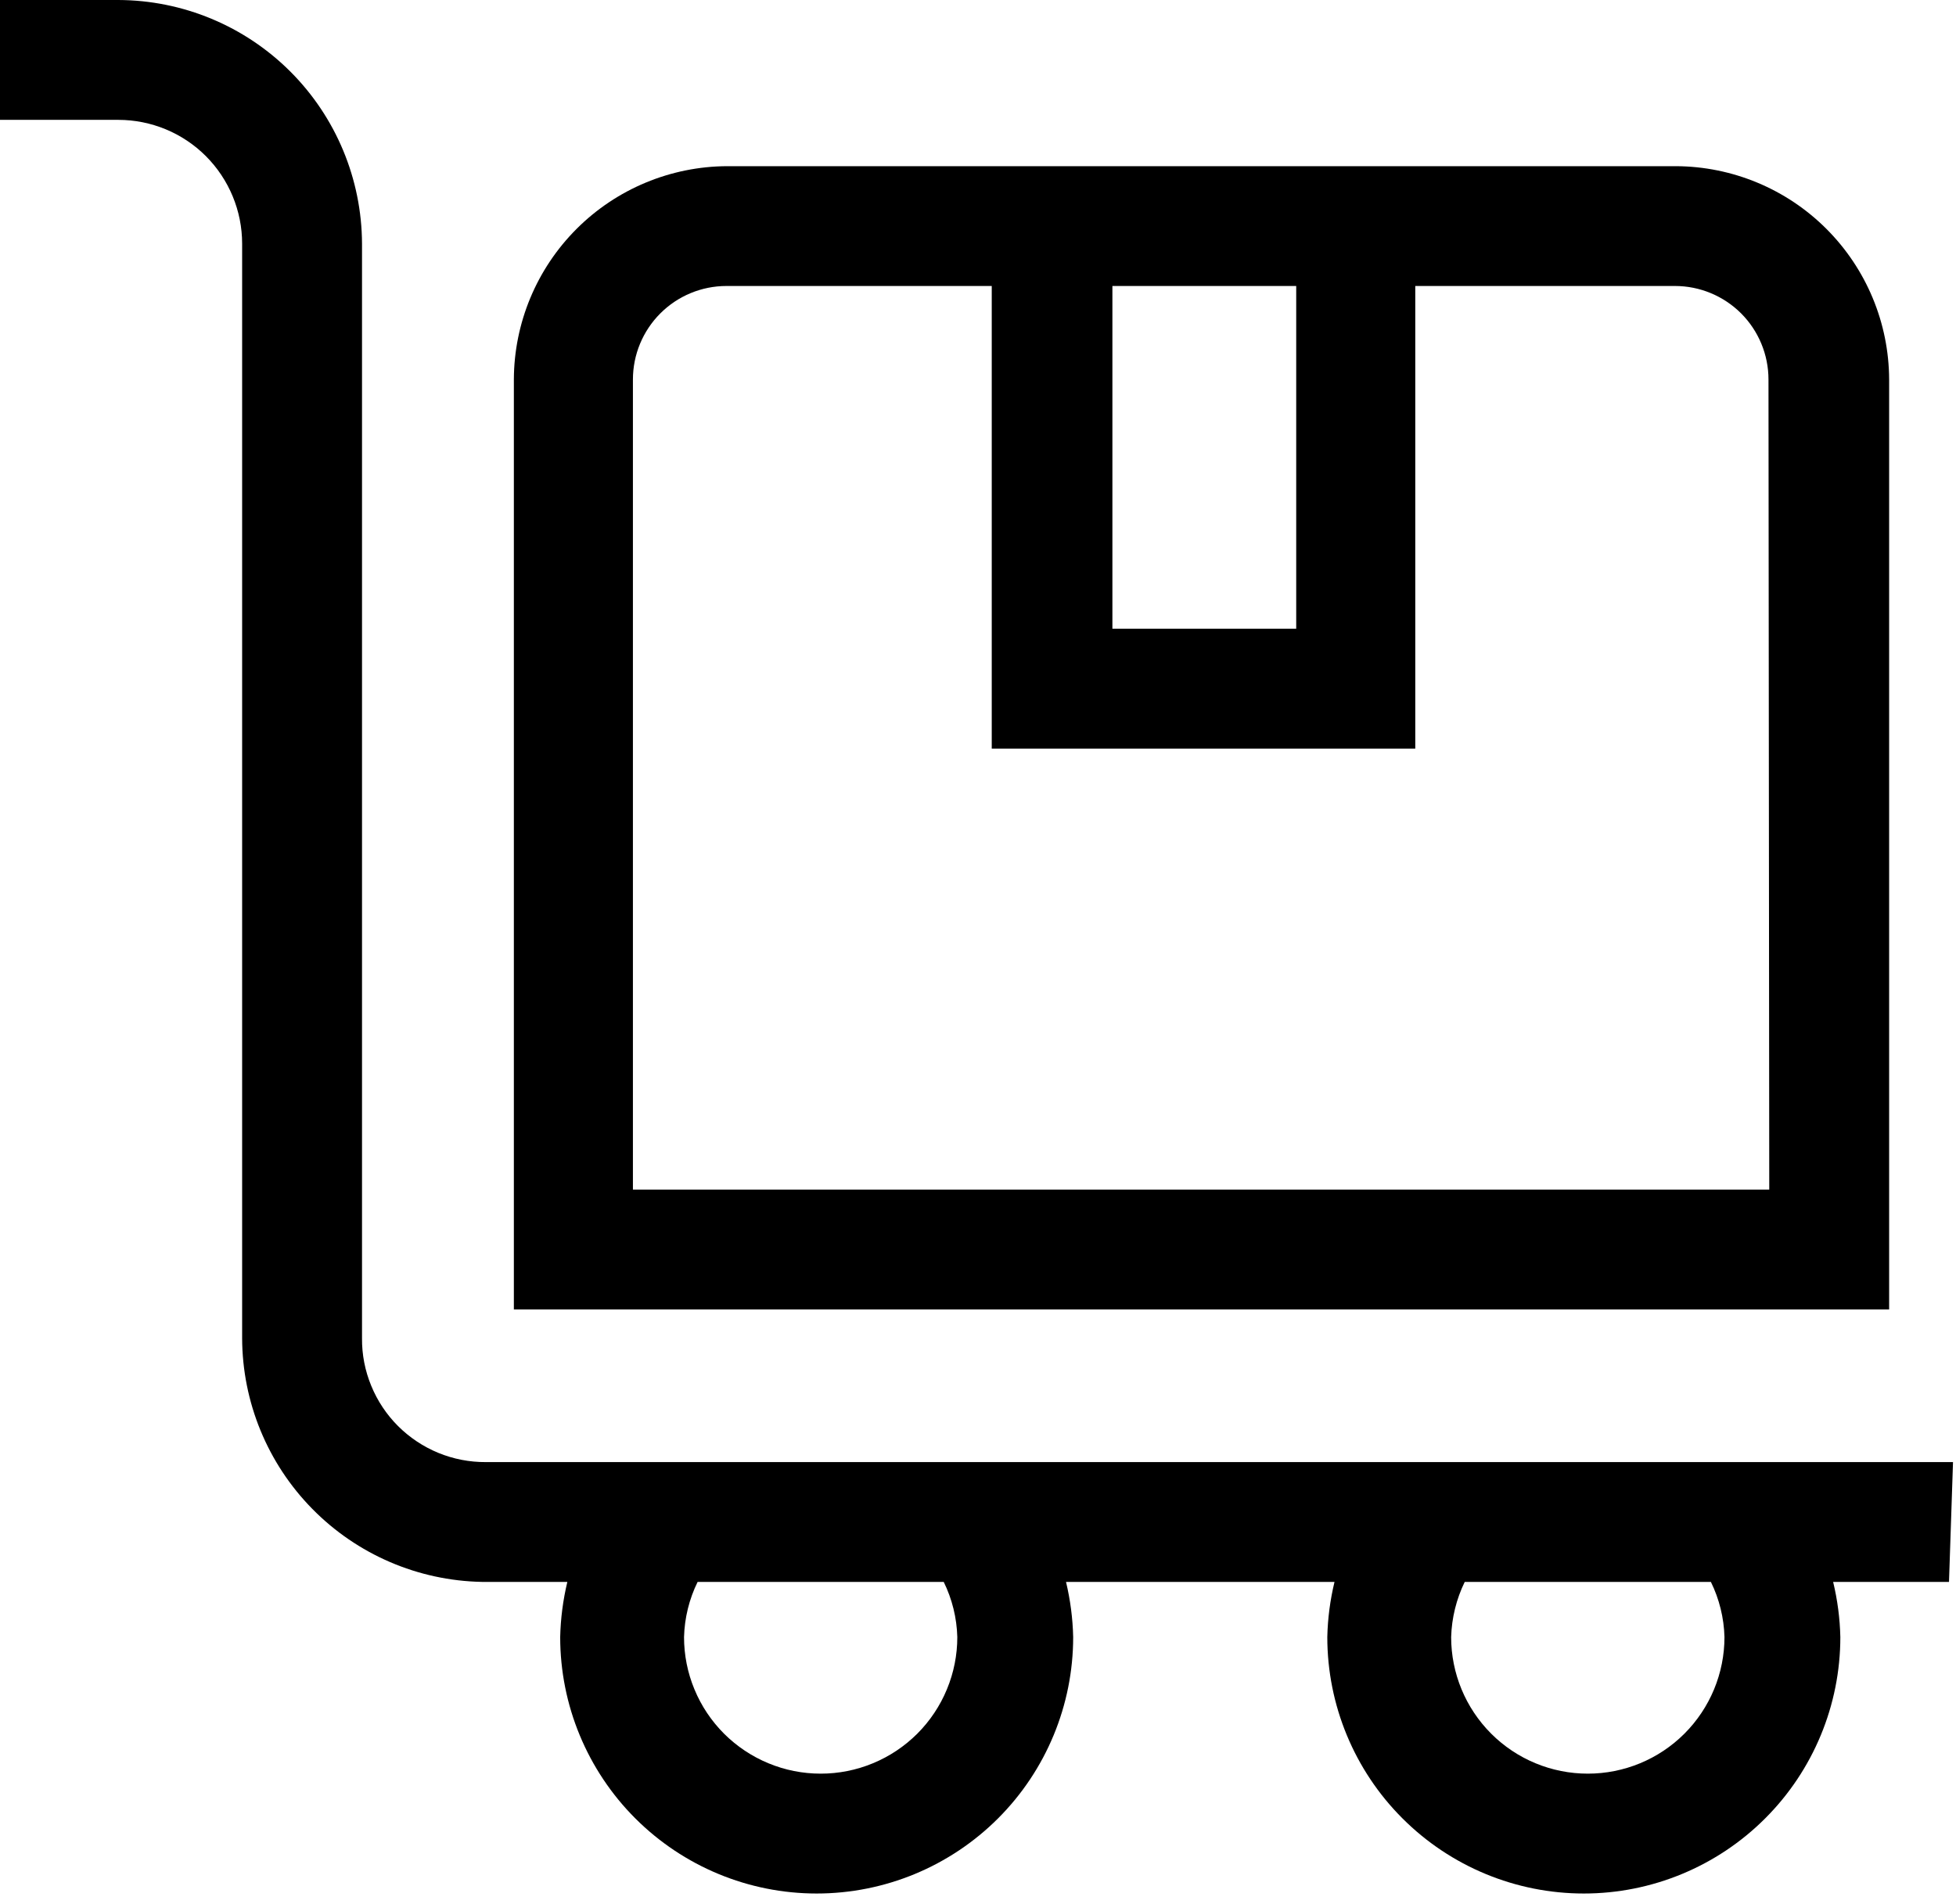
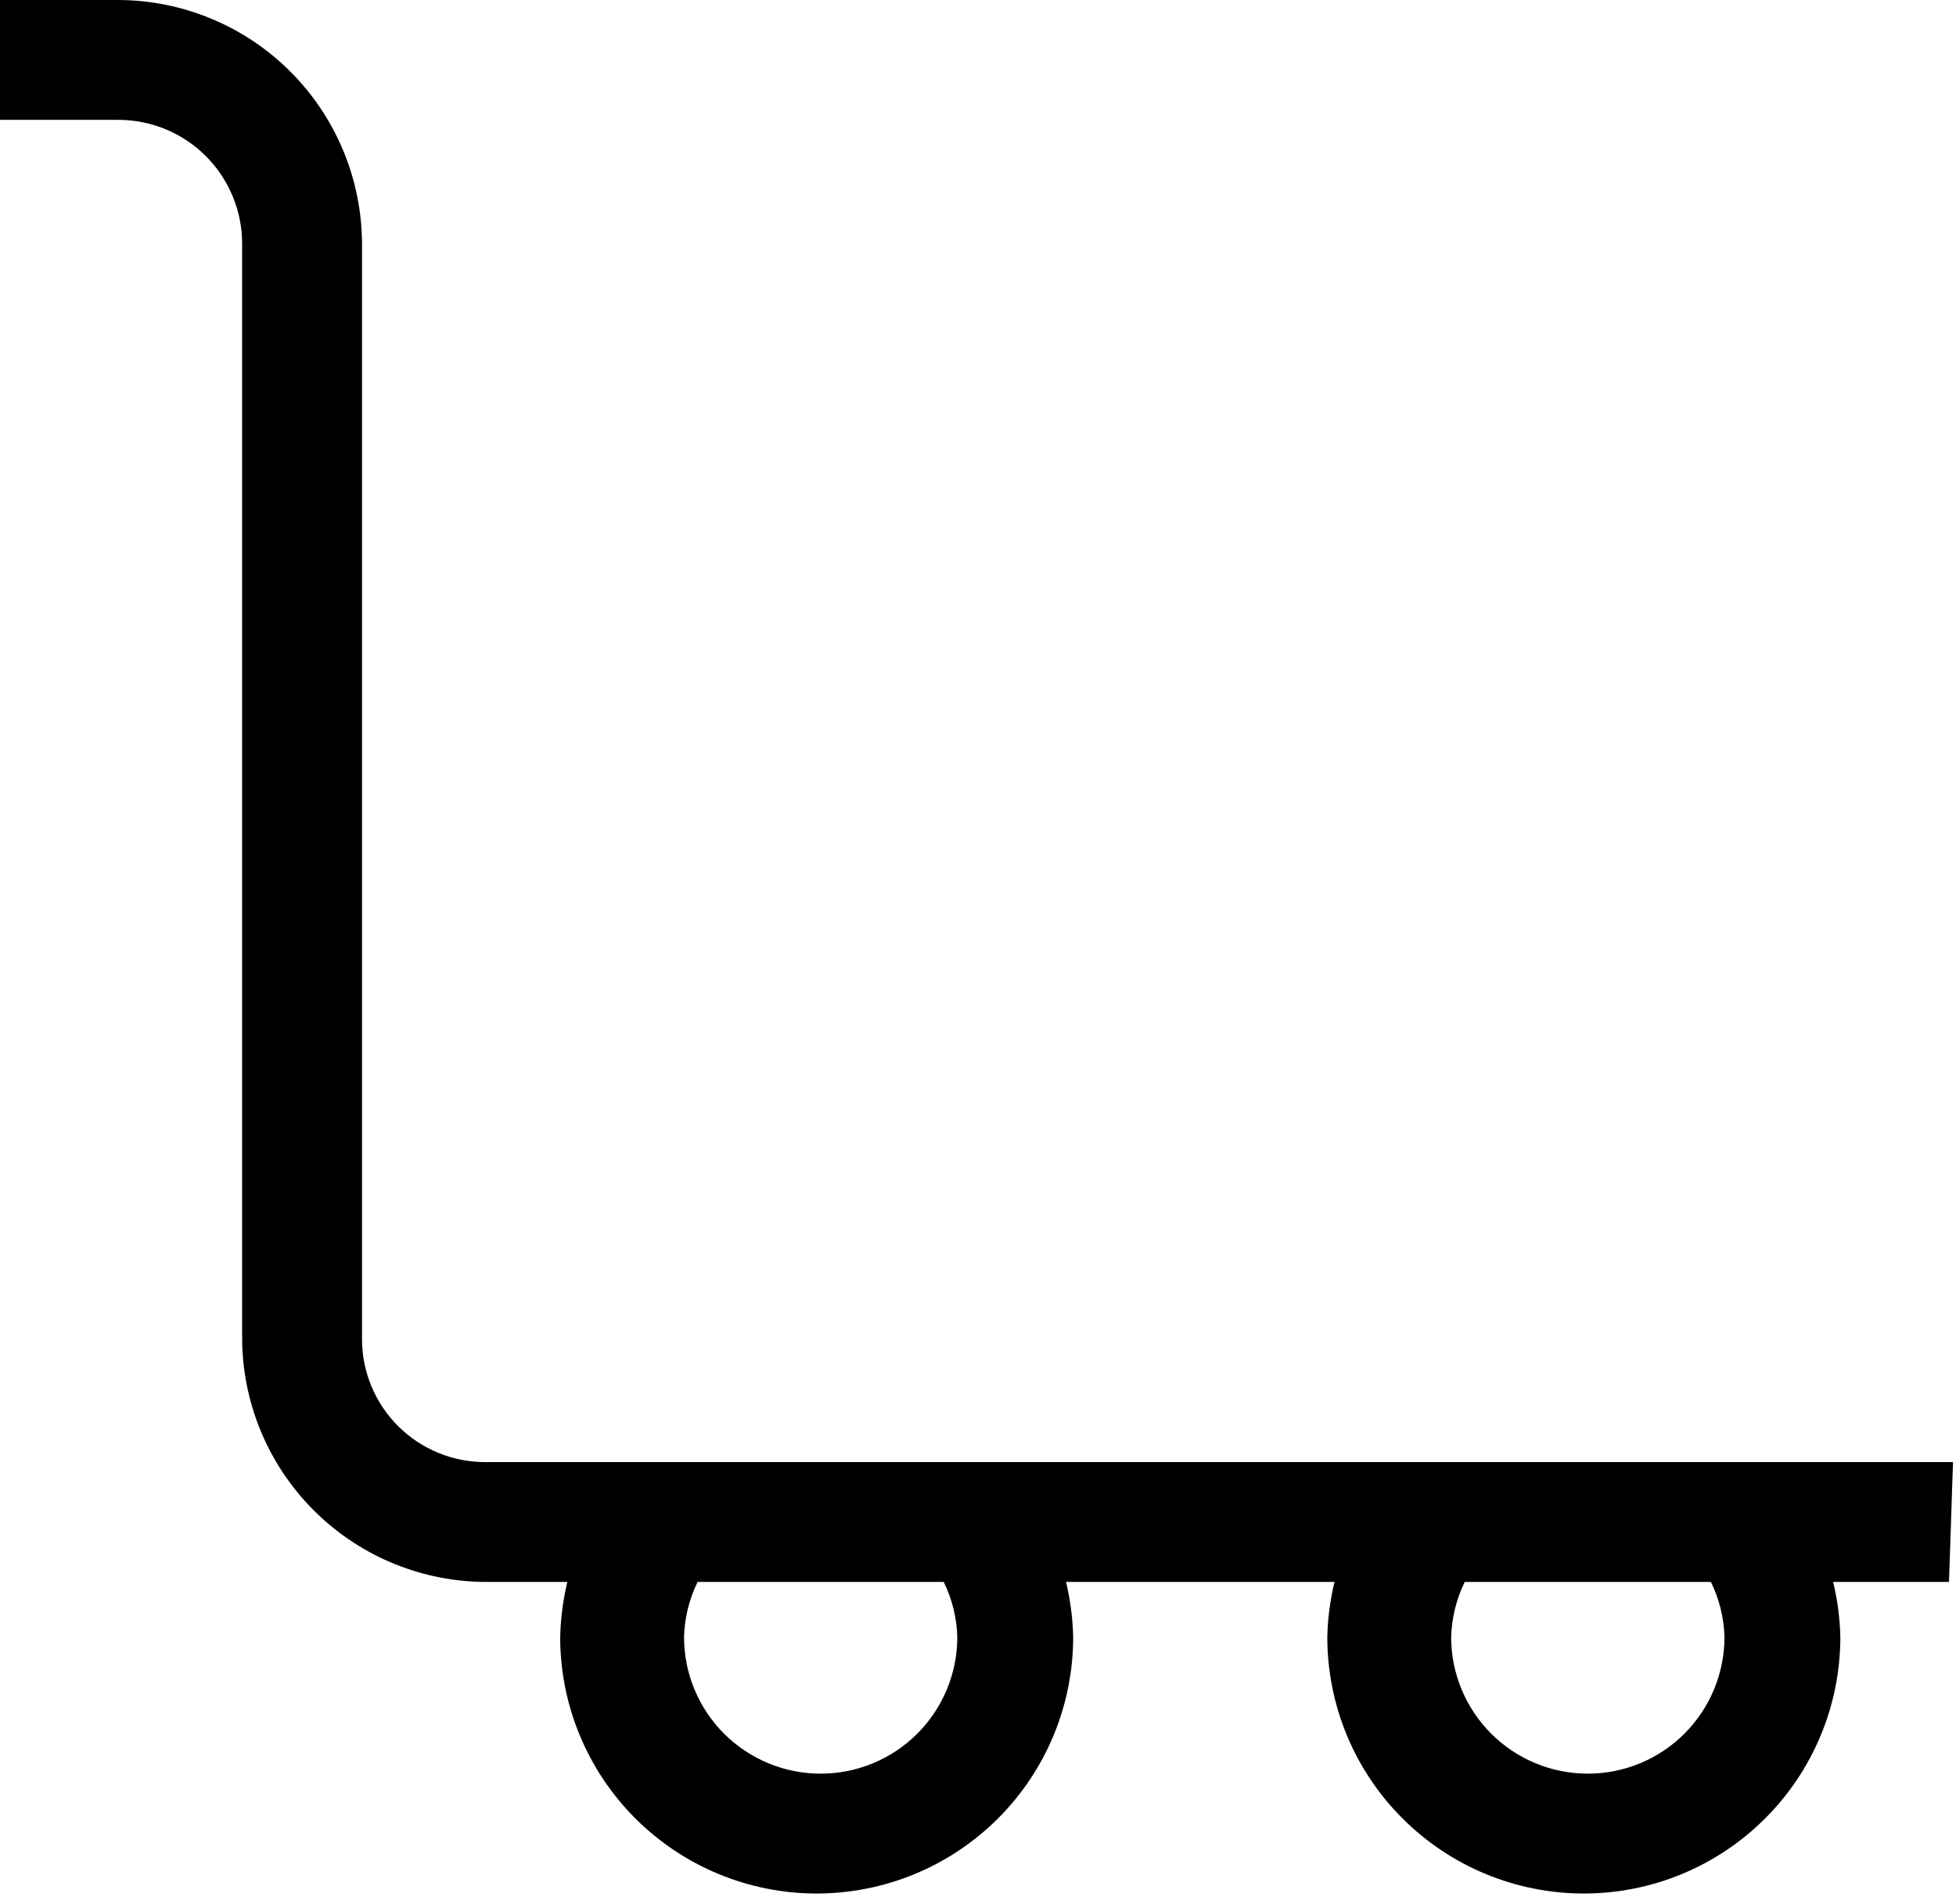
<svg xmlns="http://www.w3.org/2000/svg" fill="none" viewBox="0 0 38 37" height="37" width="38">
-   <path fill="black" d="M36.701 7.374C36.697 6.275 36.259 5.224 35.482 4.447C34.706 3.671 33.654 3.233 32.556 3.229H14.128C13.03 3.233 11.978 3.671 11.202 4.447C10.425 5.224 9.987 6.275 9.983 7.374V25.444H36.701V7.374ZM25.182 5.557V12.217H21.611V5.557H25.182ZM34.372 23.115H12.296V7.374C12.296 6.892 12.488 6.43 12.829 6.089C13.169 5.749 13.631 5.557 14.113 5.557H19.267V14.546H27.495V5.557H32.54C33.022 5.557 33.484 5.749 33.825 6.089C34.165 6.43 34.357 6.892 34.357 7.374L34.372 23.115Z" />
  <path fill="black" d="M37.942 28.41H9.439C9.122 28.412 8.808 28.351 8.516 28.231C8.223 28.111 7.957 27.933 7.733 27.71C7.509 27.486 7.332 27.22 7.212 26.927C7.091 26.634 7.03 26.32 7.033 26.003V4.735C7.028 3.48 6.528 2.278 5.641 1.391C4.754 0.504 3.552 0.004 2.298 0H0V2.329H2.298C2.936 2.329 3.548 2.582 3.999 3.033C4.45 3.485 4.704 4.097 4.704 4.735V26.003C4.708 27.245 5.197 28.435 6.068 29.32C6.938 30.205 8.12 30.714 9.361 30.738H11.022C10.938 31.09 10.891 31.449 10.883 31.81C10.883 33.131 11.408 34.399 12.342 35.333C13.277 36.268 14.544 36.793 15.866 36.793C17.188 36.793 18.455 36.268 19.39 35.333C20.324 34.399 20.849 33.131 20.849 31.81C20.841 31.449 20.794 31.09 20.71 30.738H25.926C25.841 31.09 25.794 31.449 25.786 31.81C25.786 33.131 26.311 34.399 27.246 35.333C28.18 36.268 29.448 36.793 30.77 36.793C32.091 36.793 33.359 36.268 34.293 35.333C35.228 34.399 35.753 33.131 35.753 31.81C35.745 31.449 35.698 31.09 35.613 30.738H37.864L37.942 28.41ZM18.598 31.81C18.598 32.158 18.53 32.503 18.396 32.825C18.263 33.148 18.067 33.44 17.821 33.687C17.574 33.933 17.282 34.129 16.959 34.262C16.637 34.396 16.292 34.464 15.944 34.464C15.595 34.464 15.25 34.396 14.928 34.262C14.606 34.129 14.313 33.933 14.066 33.687C13.82 33.44 13.624 33.148 13.491 32.825C13.357 32.503 13.289 32.158 13.289 31.81C13.299 31.438 13.389 31.072 13.553 30.738H18.334C18.498 31.072 18.588 31.438 18.598 31.81ZM33.502 31.81C33.502 32.514 33.222 33.189 32.724 33.687C32.226 34.185 31.551 34.464 30.847 34.464C30.143 34.464 29.468 34.185 28.97 33.687C28.472 33.189 28.192 32.514 28.192 31.81C28.203 31.438 28.293 31.072 28.456 30.738H33.238C33.402 31.072 33.492 31.438 33.502 31.81Z" />
</svg>